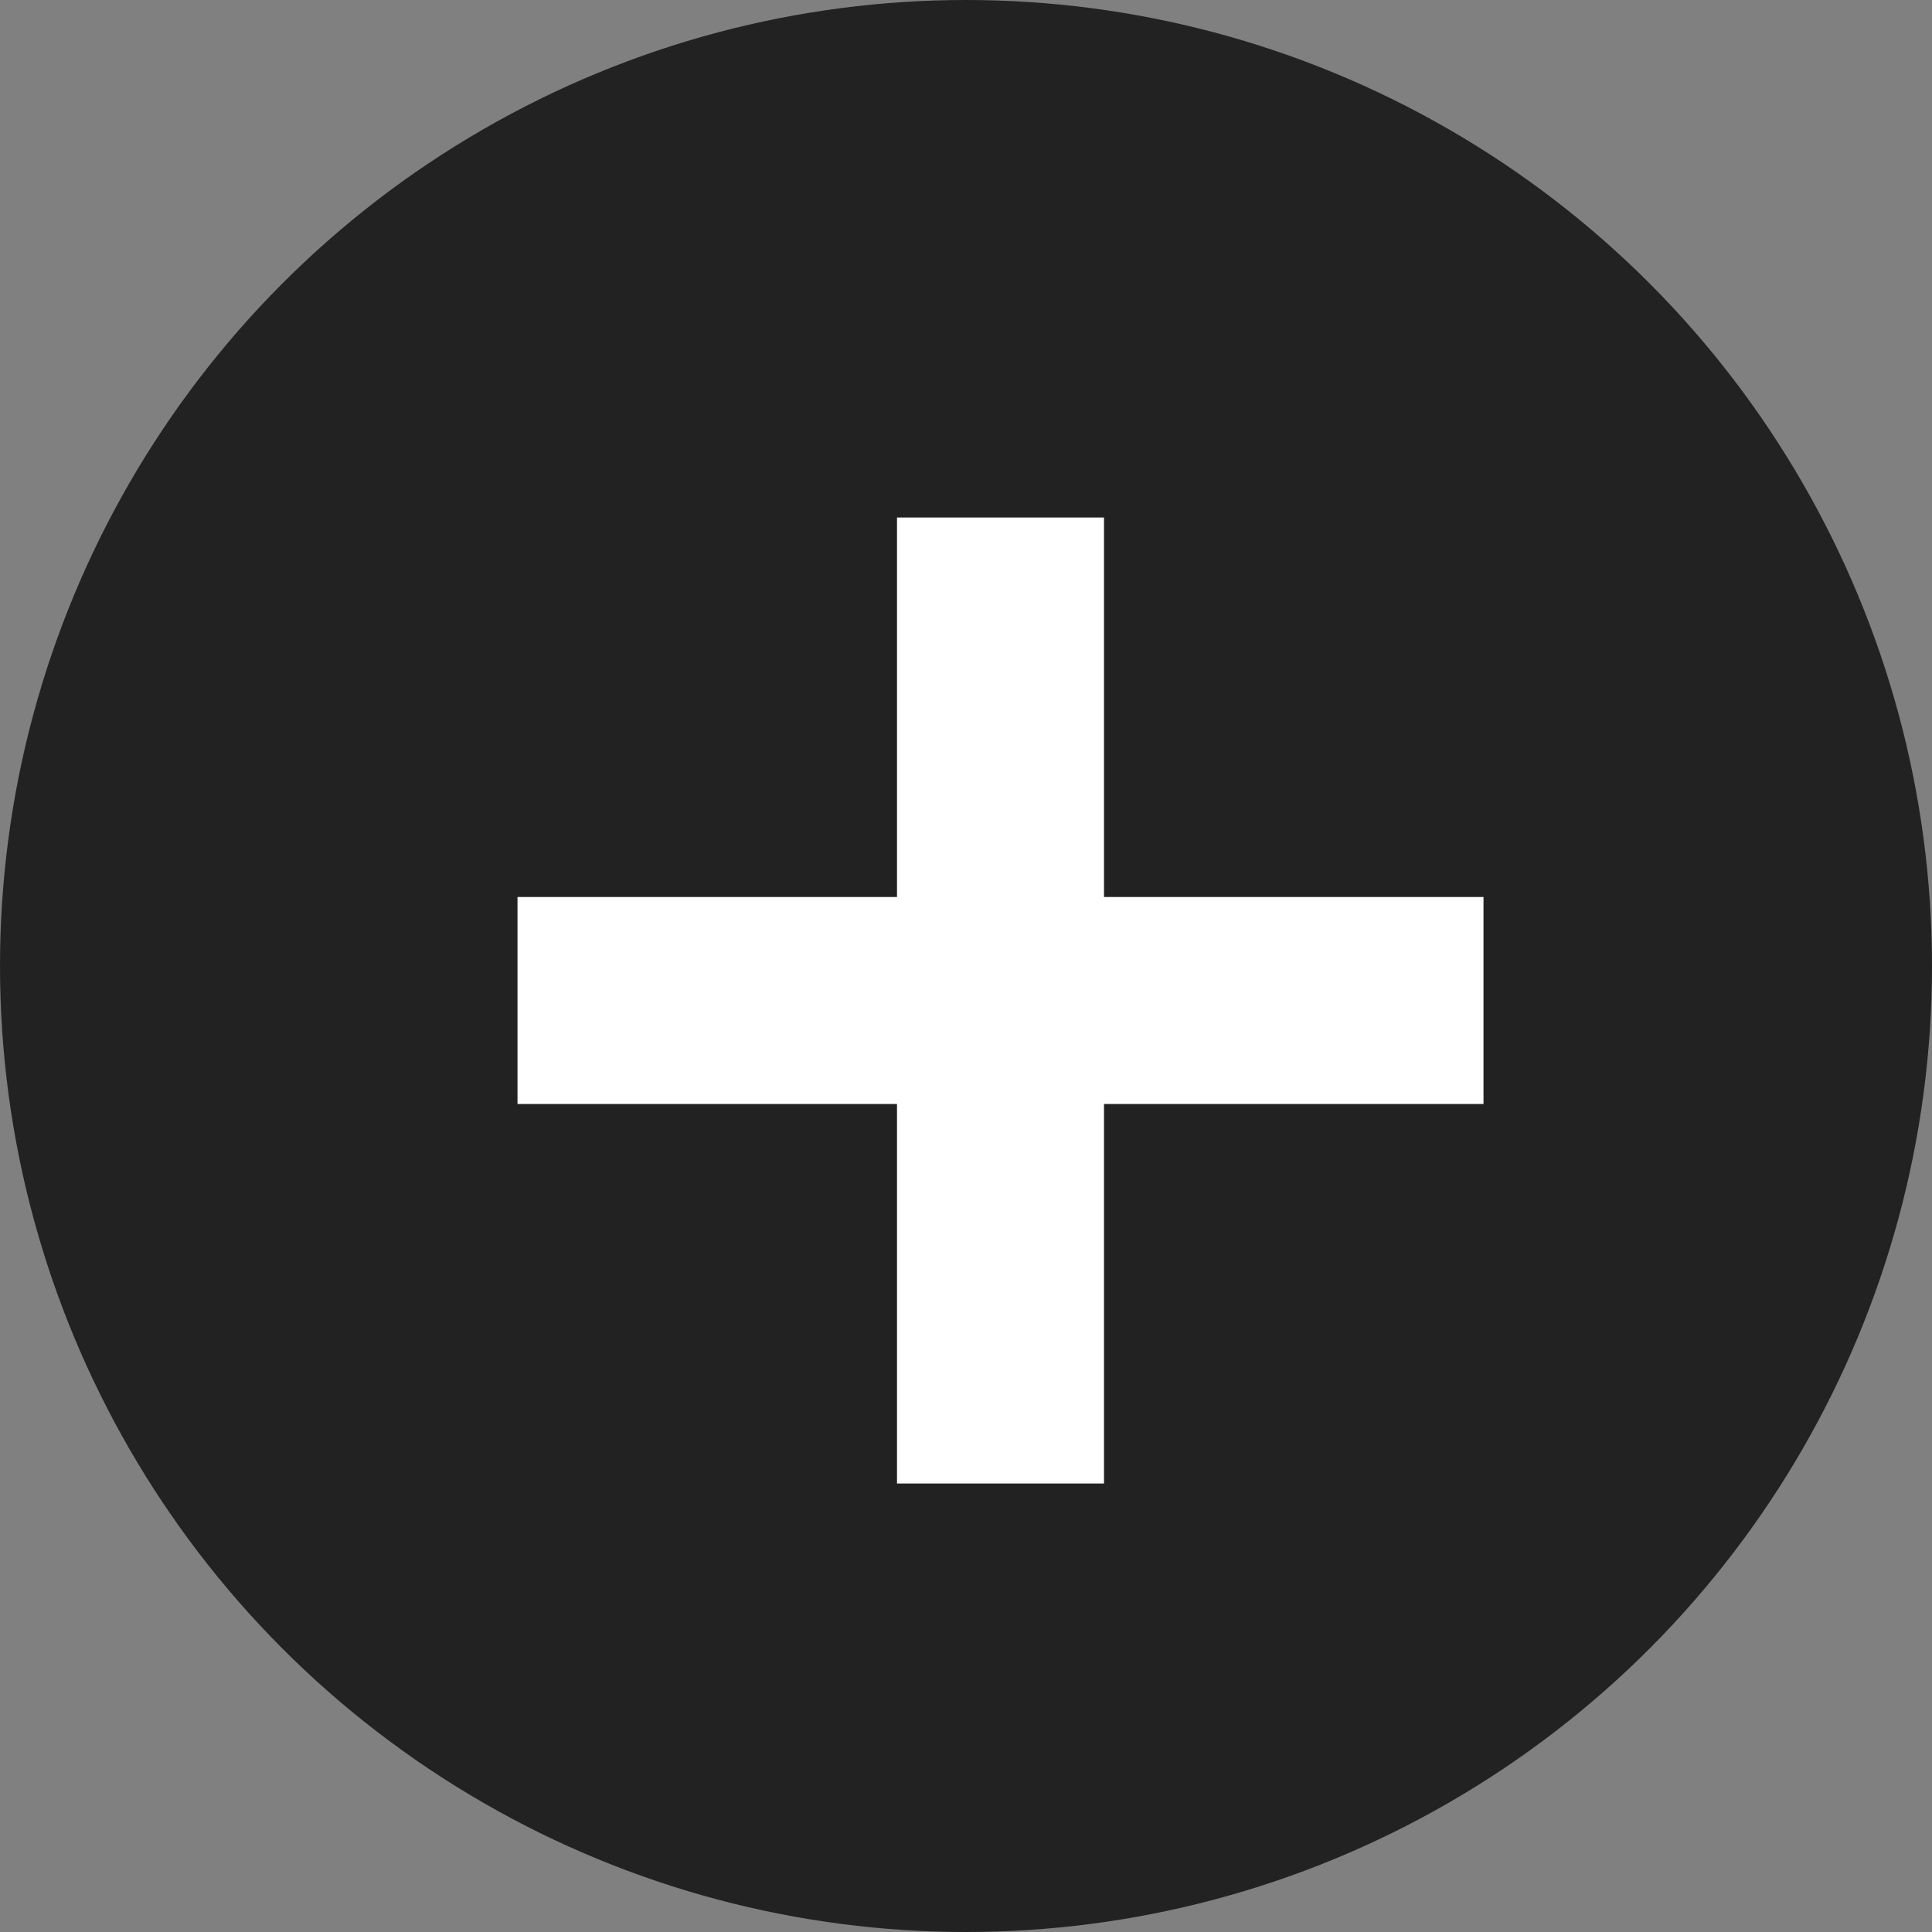
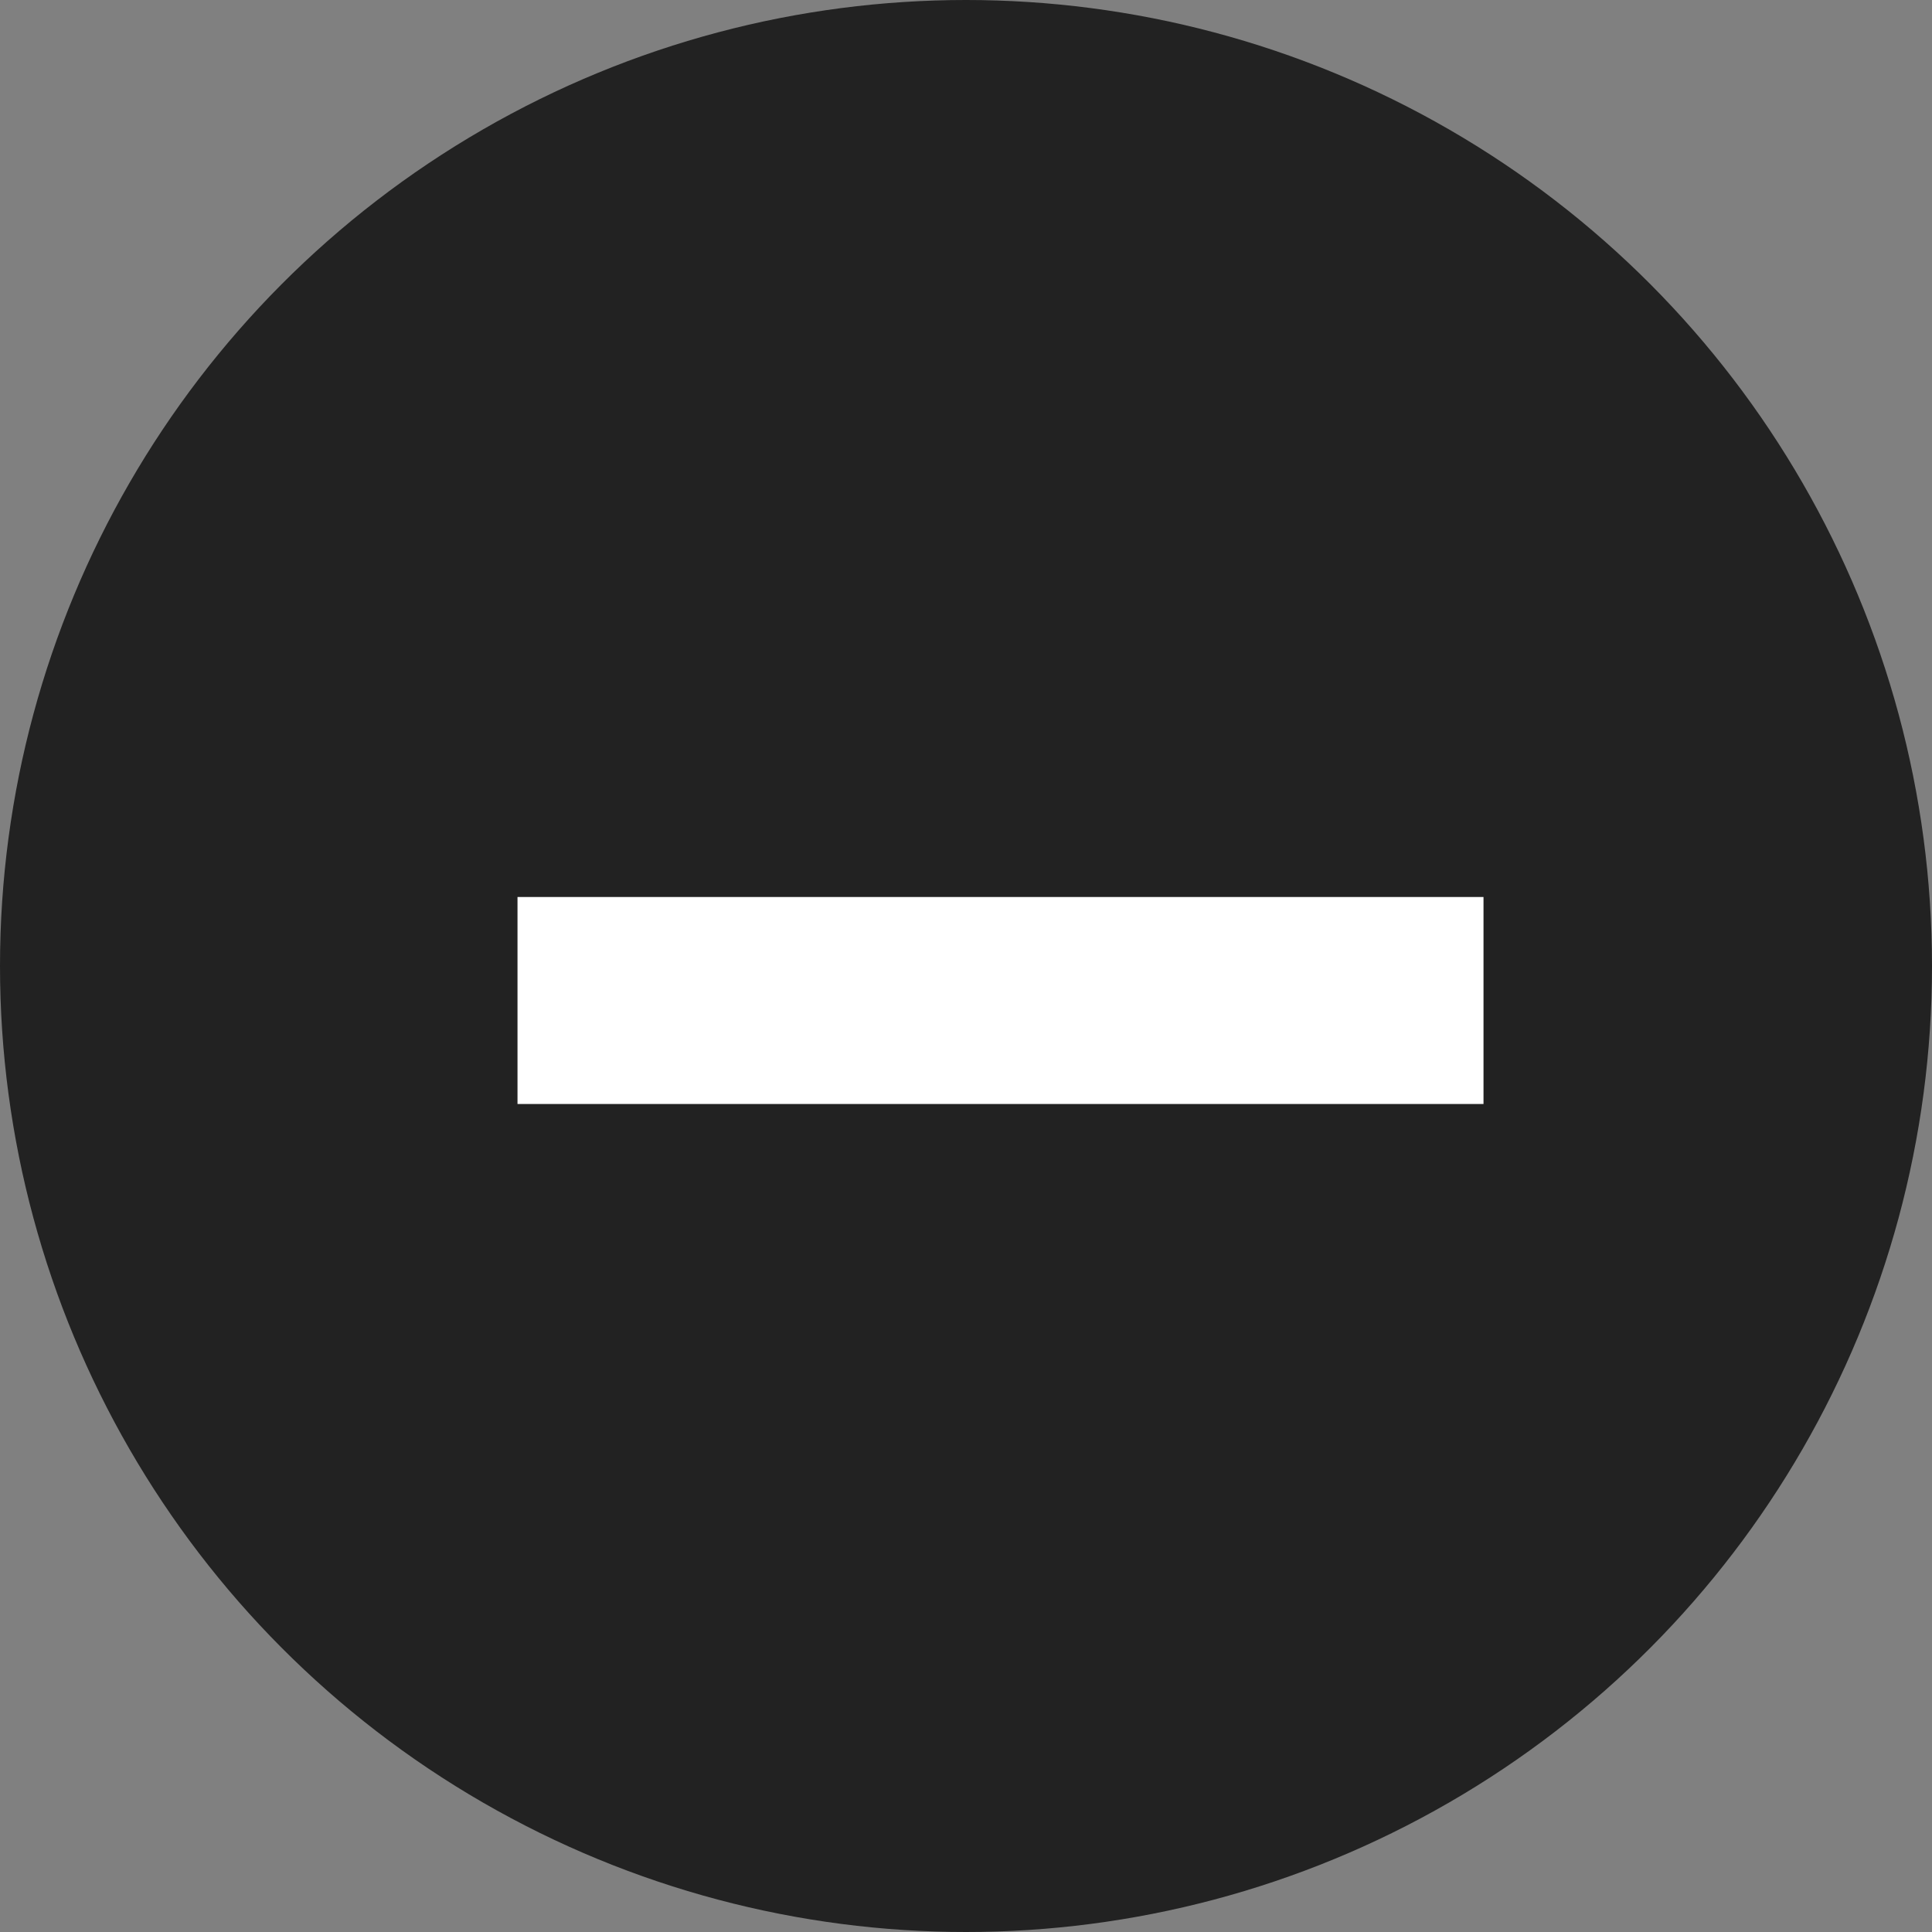
<svg xmlns="http://www.w3.org/2000/svg" viewBox="0 0 28 28">
  <rect x="0" y="0" width="28" height="28" fill="#808080" stroke="none" />
  <defs>
    <style>
      .a52d72a2-6bae-4ae1-b15f-4542421b9270 {
        fill: #222;
      }

      .a9581b4e-76f4-49a4-8b41-1efe5c828174 {
        fill: none;
        stroke: #fff;
        stroke-miterlimit: 10;
        stroke-width: 3px;
      }
    </style>
  </defs>
  <g id="a52447ad-9a55-4045-a365-73e193257a4a" data-name="レイヤー 2">
    <g id="e363f24a-1957-47a8-8fd7-ebe8b480ef19" data-name="レイヤー 1">
      <g>
        <circle class="a52d72a2-6bae-4ae1-b15f-4542421b9270" cx="14" cy="14" r="14" />
        <line class="a9581b4e-76f4-49a4-8b41-1efe5c828174" x1="7.5" y1="14.5" x2="21.5" y2="14.5" />
-         <line class="a9581b4e-76f4-49a4-8b41-1efe5c828174" x1="14.5" y1="7.5" x2="14.5" y2="21.5" />
      </g>
    </g>
  </g>
</svg>